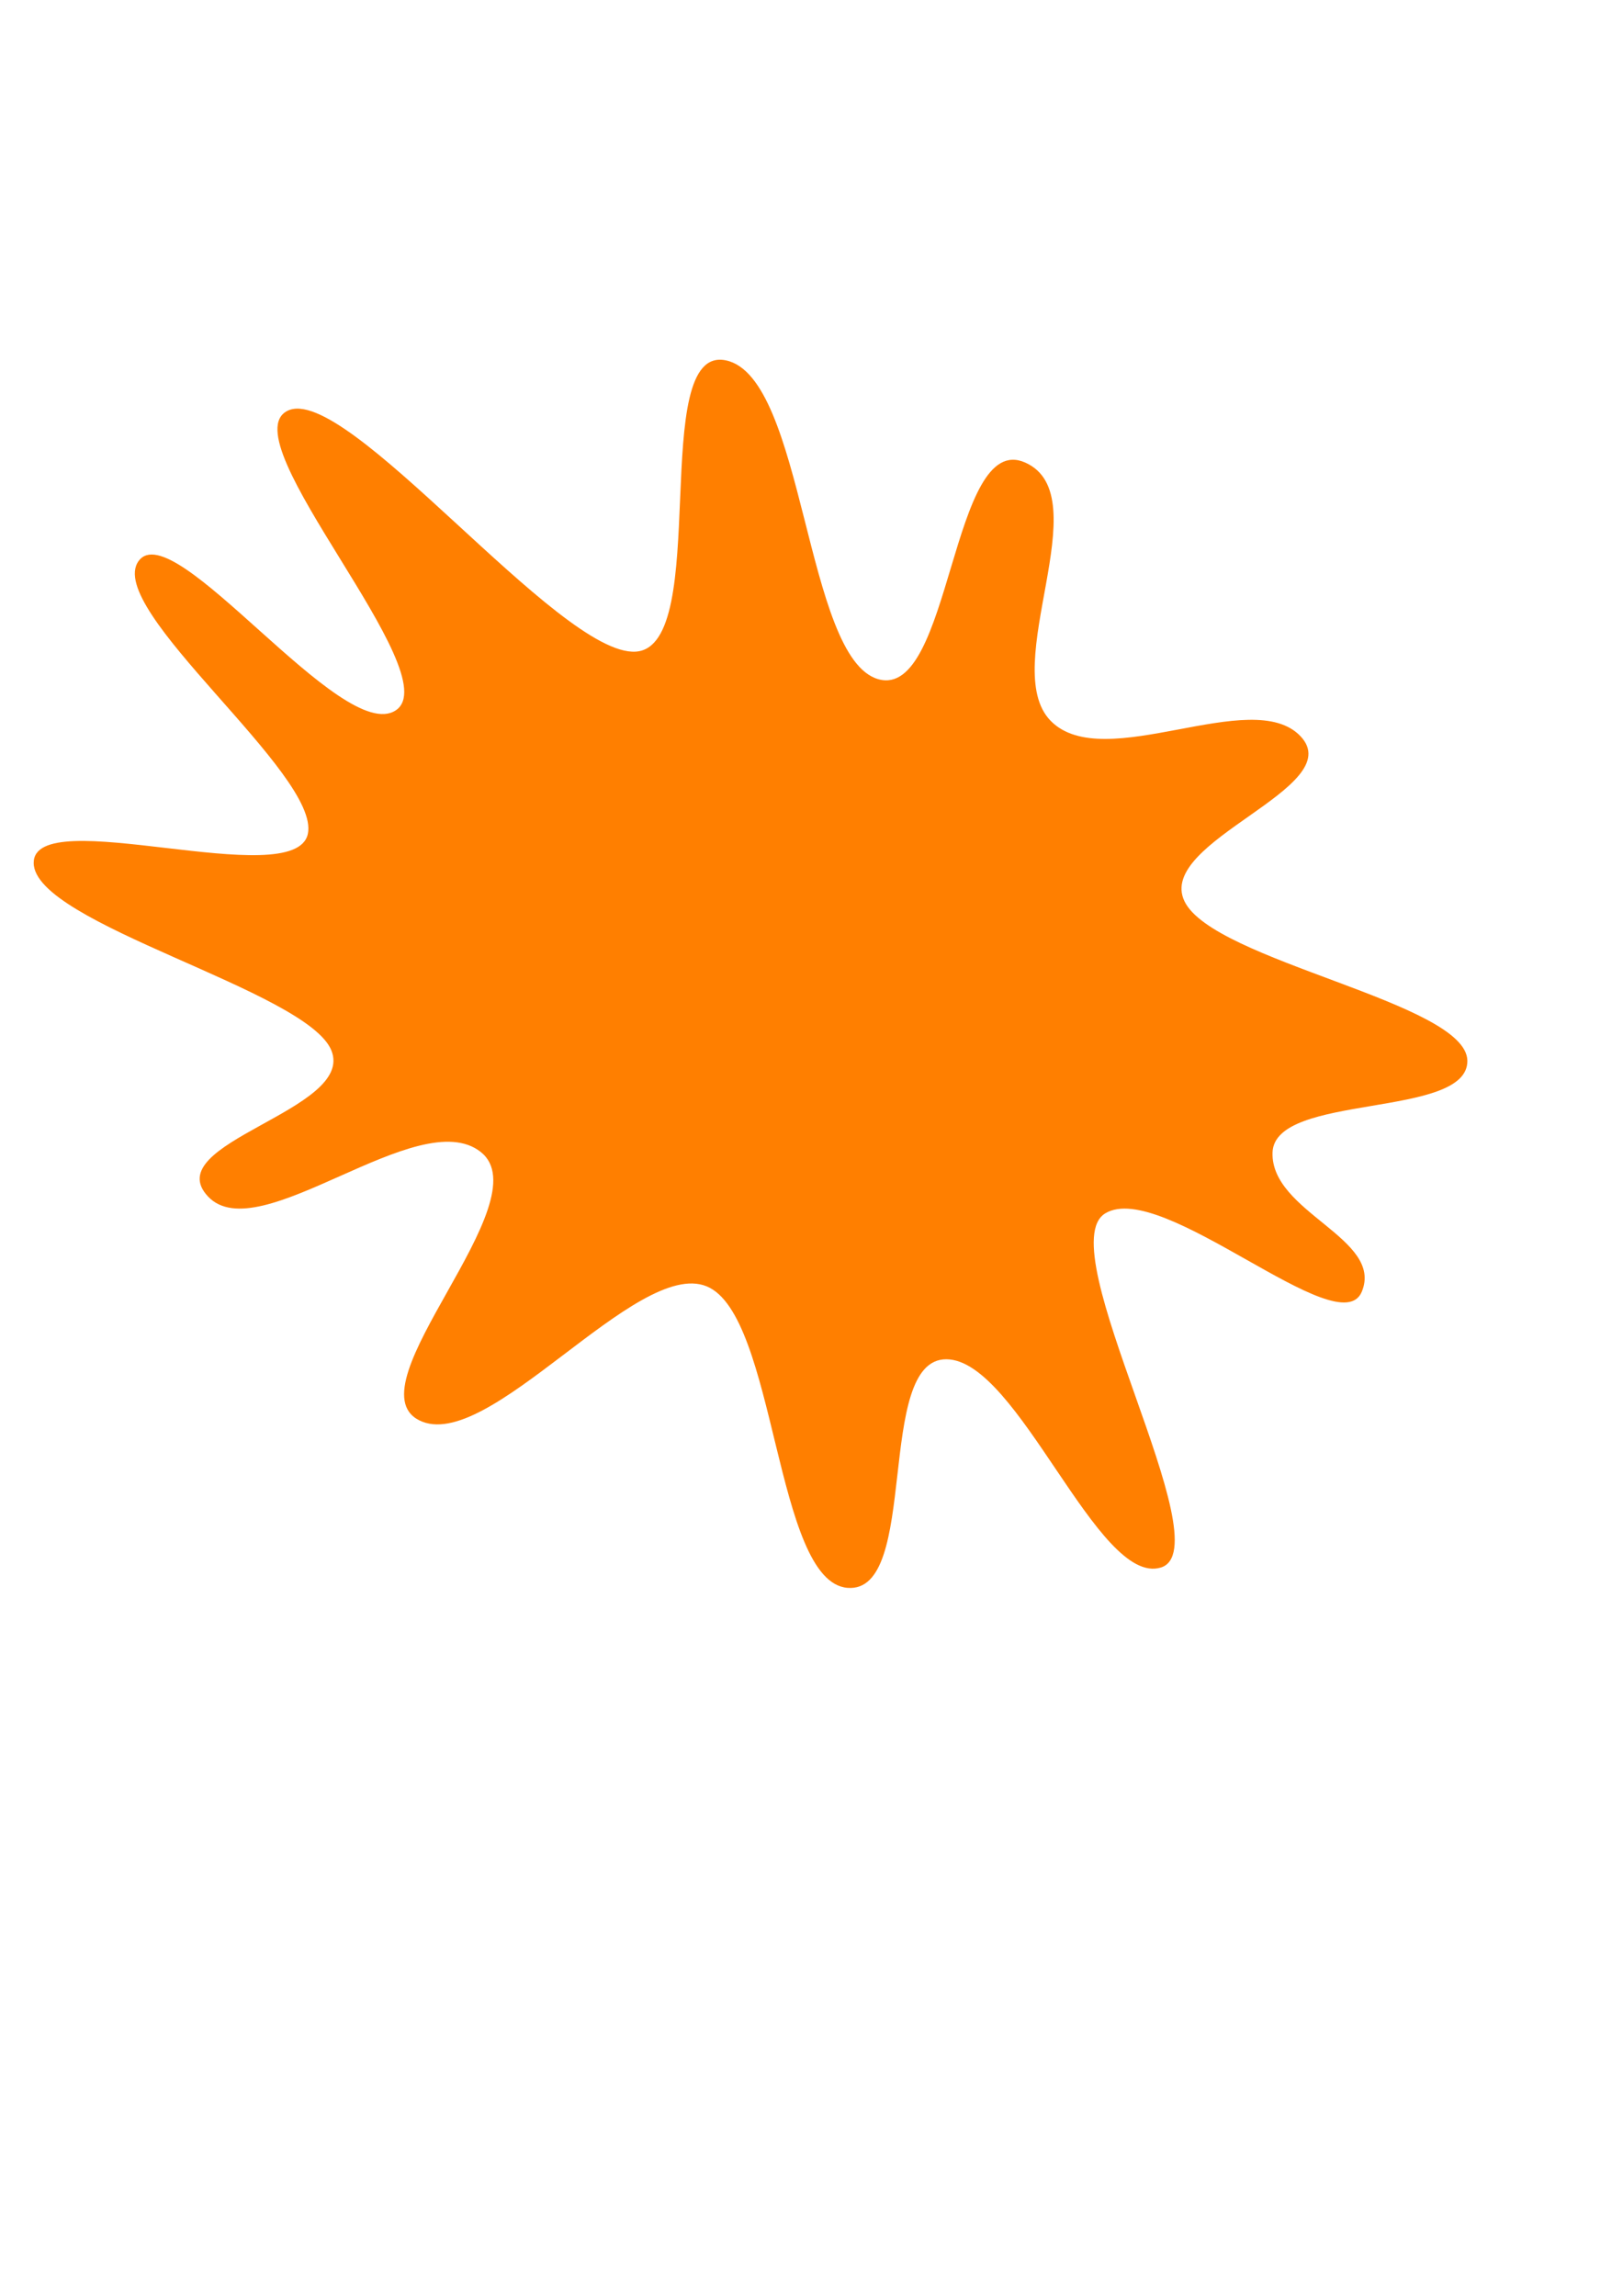
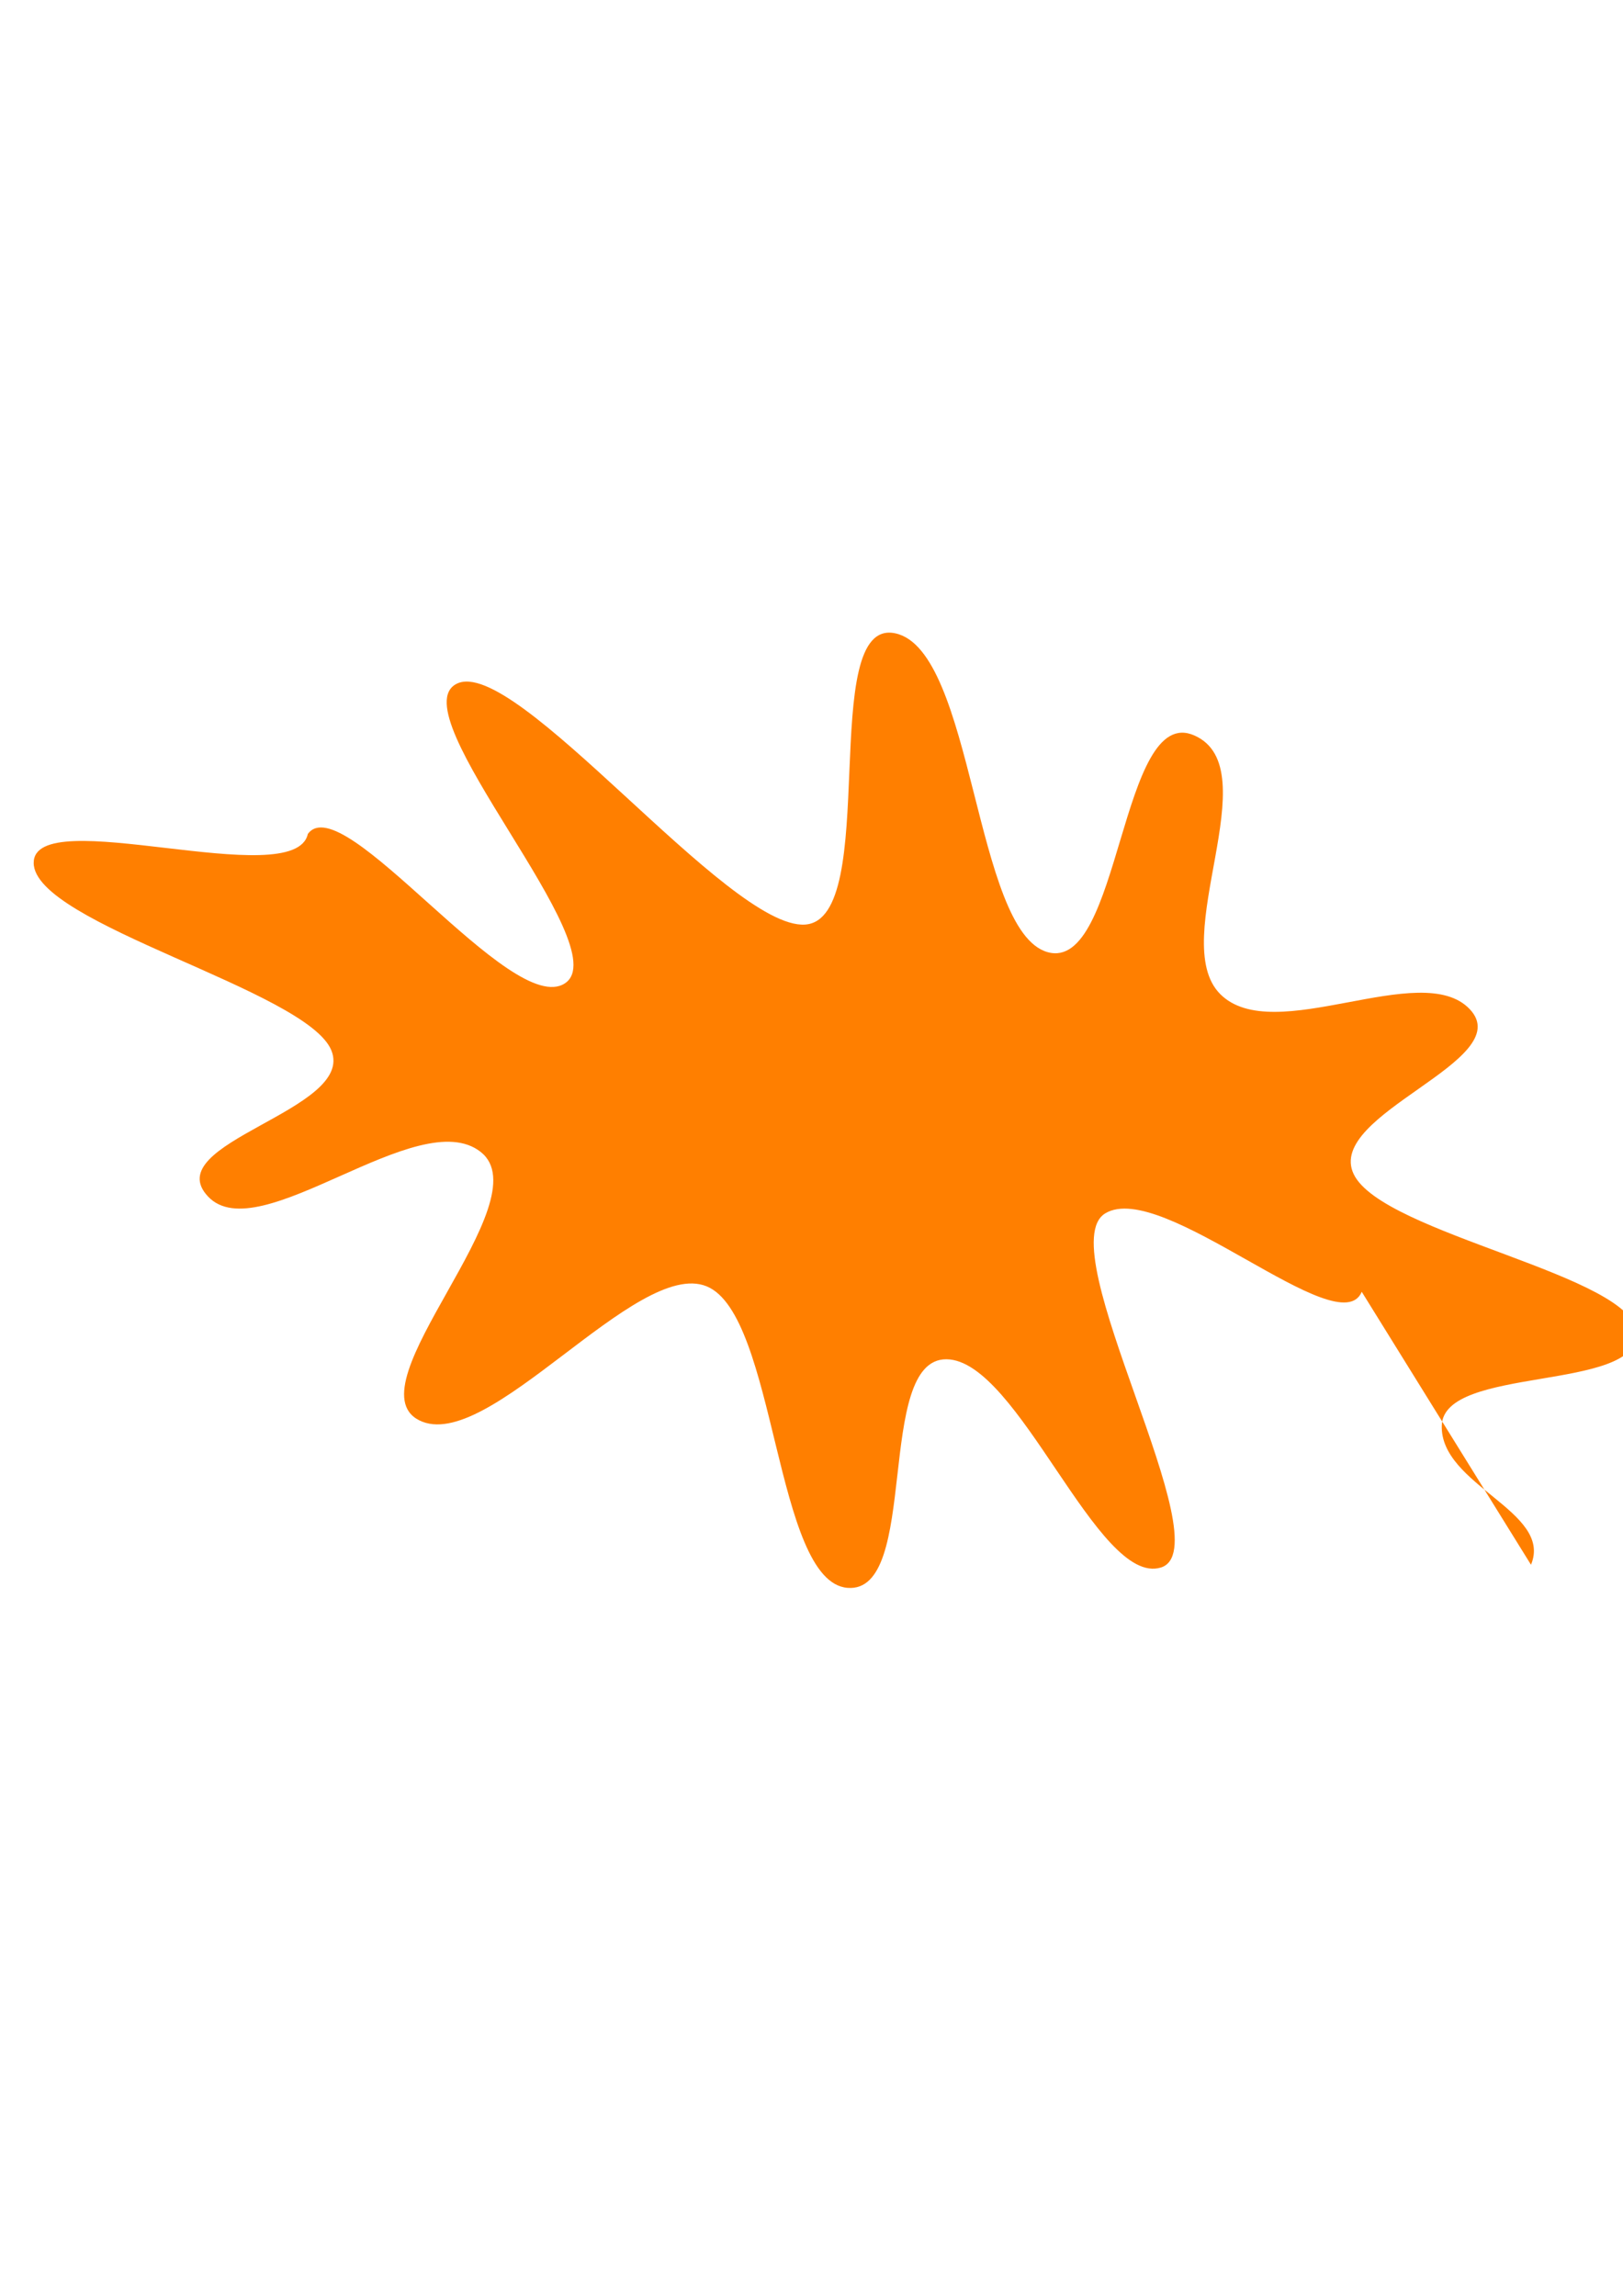
<svg xmlns="http://www.w3.org/2000/svg" width="793.701" height="1122.52">
  <g>
    <title>Layer 1</title>
    <g id="layer1">
-       <path marker-end="none" marker-mid="none" marker-start="none" stroke-dashoffset="0" stroke-miterlimit="4" fill-rule="evenodd" fill="#ff7f00" id="path1291" d="m665.937,631.621c-10.957,26.134 -97.572,-55.221 -125.427,-38.36c-27.855,16.861 58.08,163.793 27.162,173.178c-30.917,9.385 -69.616,-101.58 -104.839,-101.834c-35.223,-0.254 -12.686,114.682 -48.387,111.764c-35.701,-2.918 -34.676,-133.436 -68.875,-147.428c-34.2,-13.992 -107.043,82.542 -140.619,65.478c-33.575,-17.064 60.604,-107.202 30.112,-131.201c-30.493,-23.999 -108.408,48.213 -133.315,21.825c-24.907,-26.388 72.163,-42.032 60.316,-71.421c-11.847,-29.389 -145.432,-61.839 -145.589,-91.673c-0.157,-29.834 127.665,14.946 134.056,-14.174c6.391,-29.12 -99.689,-109.998 -82.765,-133.448c16.924,-23.45 99.641,90.425 125.787,72.977c26.147,-17.448 -81.561,-131.988 -53.018,-146.418c28.543,-14.43 132.781,120.117 170.352,117.729c37.57,-2.388 5.662,-150.652 44.163,-142.407c38.501,8.245 38.553,145.688 74.454,155.874c35.901,10.187 35.435,-122.196 71.901,-105.896c36.466,16.3 -13.612,99.924 12.478,126.334c26.089,26.41 98.483,-17.667 122.163,7.518c23.68,25.185 -70.859,51.13 -56.826,80.57c14.032,29.439 137.984,49.525 138.368,78.008c0.384,28.483 -94.363,15.629 -95.279,44.908c-0.915,29.279 54.583,41.963 43.627,68.096z" />
+       <path marker-end="none" marker-mid="none" marker-start="none" stroke-dashoffset="0" stroke-miterlimit="4" fill-rule="evenodd" fill="#ff7f00" id="path1291" d="m665.937,631.621c-10.957,26.134 -97.572,-55.221 -125.427,-38.36c-27.855,16.861 58.08,163.793 27.162,173.178c-30.917,9.385 -69.616,-101.58 -104.839,-101.834c-35.223,-0.254 -12.686,114.682 -48.387,111.764c-35.701,-2.918 -34.676,-133.436 -68.875,-147.428c-34.2,-13.992 -107.043,82.542 -140.619,65.478c-33.575,-17.064 60.604,-107.202 30.112,-131.201c-30.493,-23.999 -108.408,48.213 -133.315,21.825c-24.907,-26.388 72.163,-42.032 60.316,-71.421c-11.847,-29.389 -145.432,-61.839 -145.589,-91.673c-0.157,-29.834 127.665,14.946 134.056,-14.174c16.924,-23.45 99.641,90.425 125.787,72.977c26.147,-17.448 -81.561,-131.988 -53.018,-146.418c28.543,-14.43 132.781,120.117 170.352,117.729c37.57,-2.388 5.662,-150.652 44.163,-142.407c38.501,8.245 38.553,145.688 74.454,155.874c35.901,10.187 35.435,-122.196 71.901,-105.896c36.466,16.3 -13.612,99.924 12.478,126.334c26.089,26.41 98.483,-17.667 122.163,7.518c23.68,25.185 -70.859,51.13 -56.826,80.57c14.032,29.439 137.984,49.525 138.368,78.008c0.384,28.483 -94.363,15.629 -95.279,44.908c-0.915,29.279 54.583,41.963 43.627,68.096z" />
    </g>
  </g>
</svg>